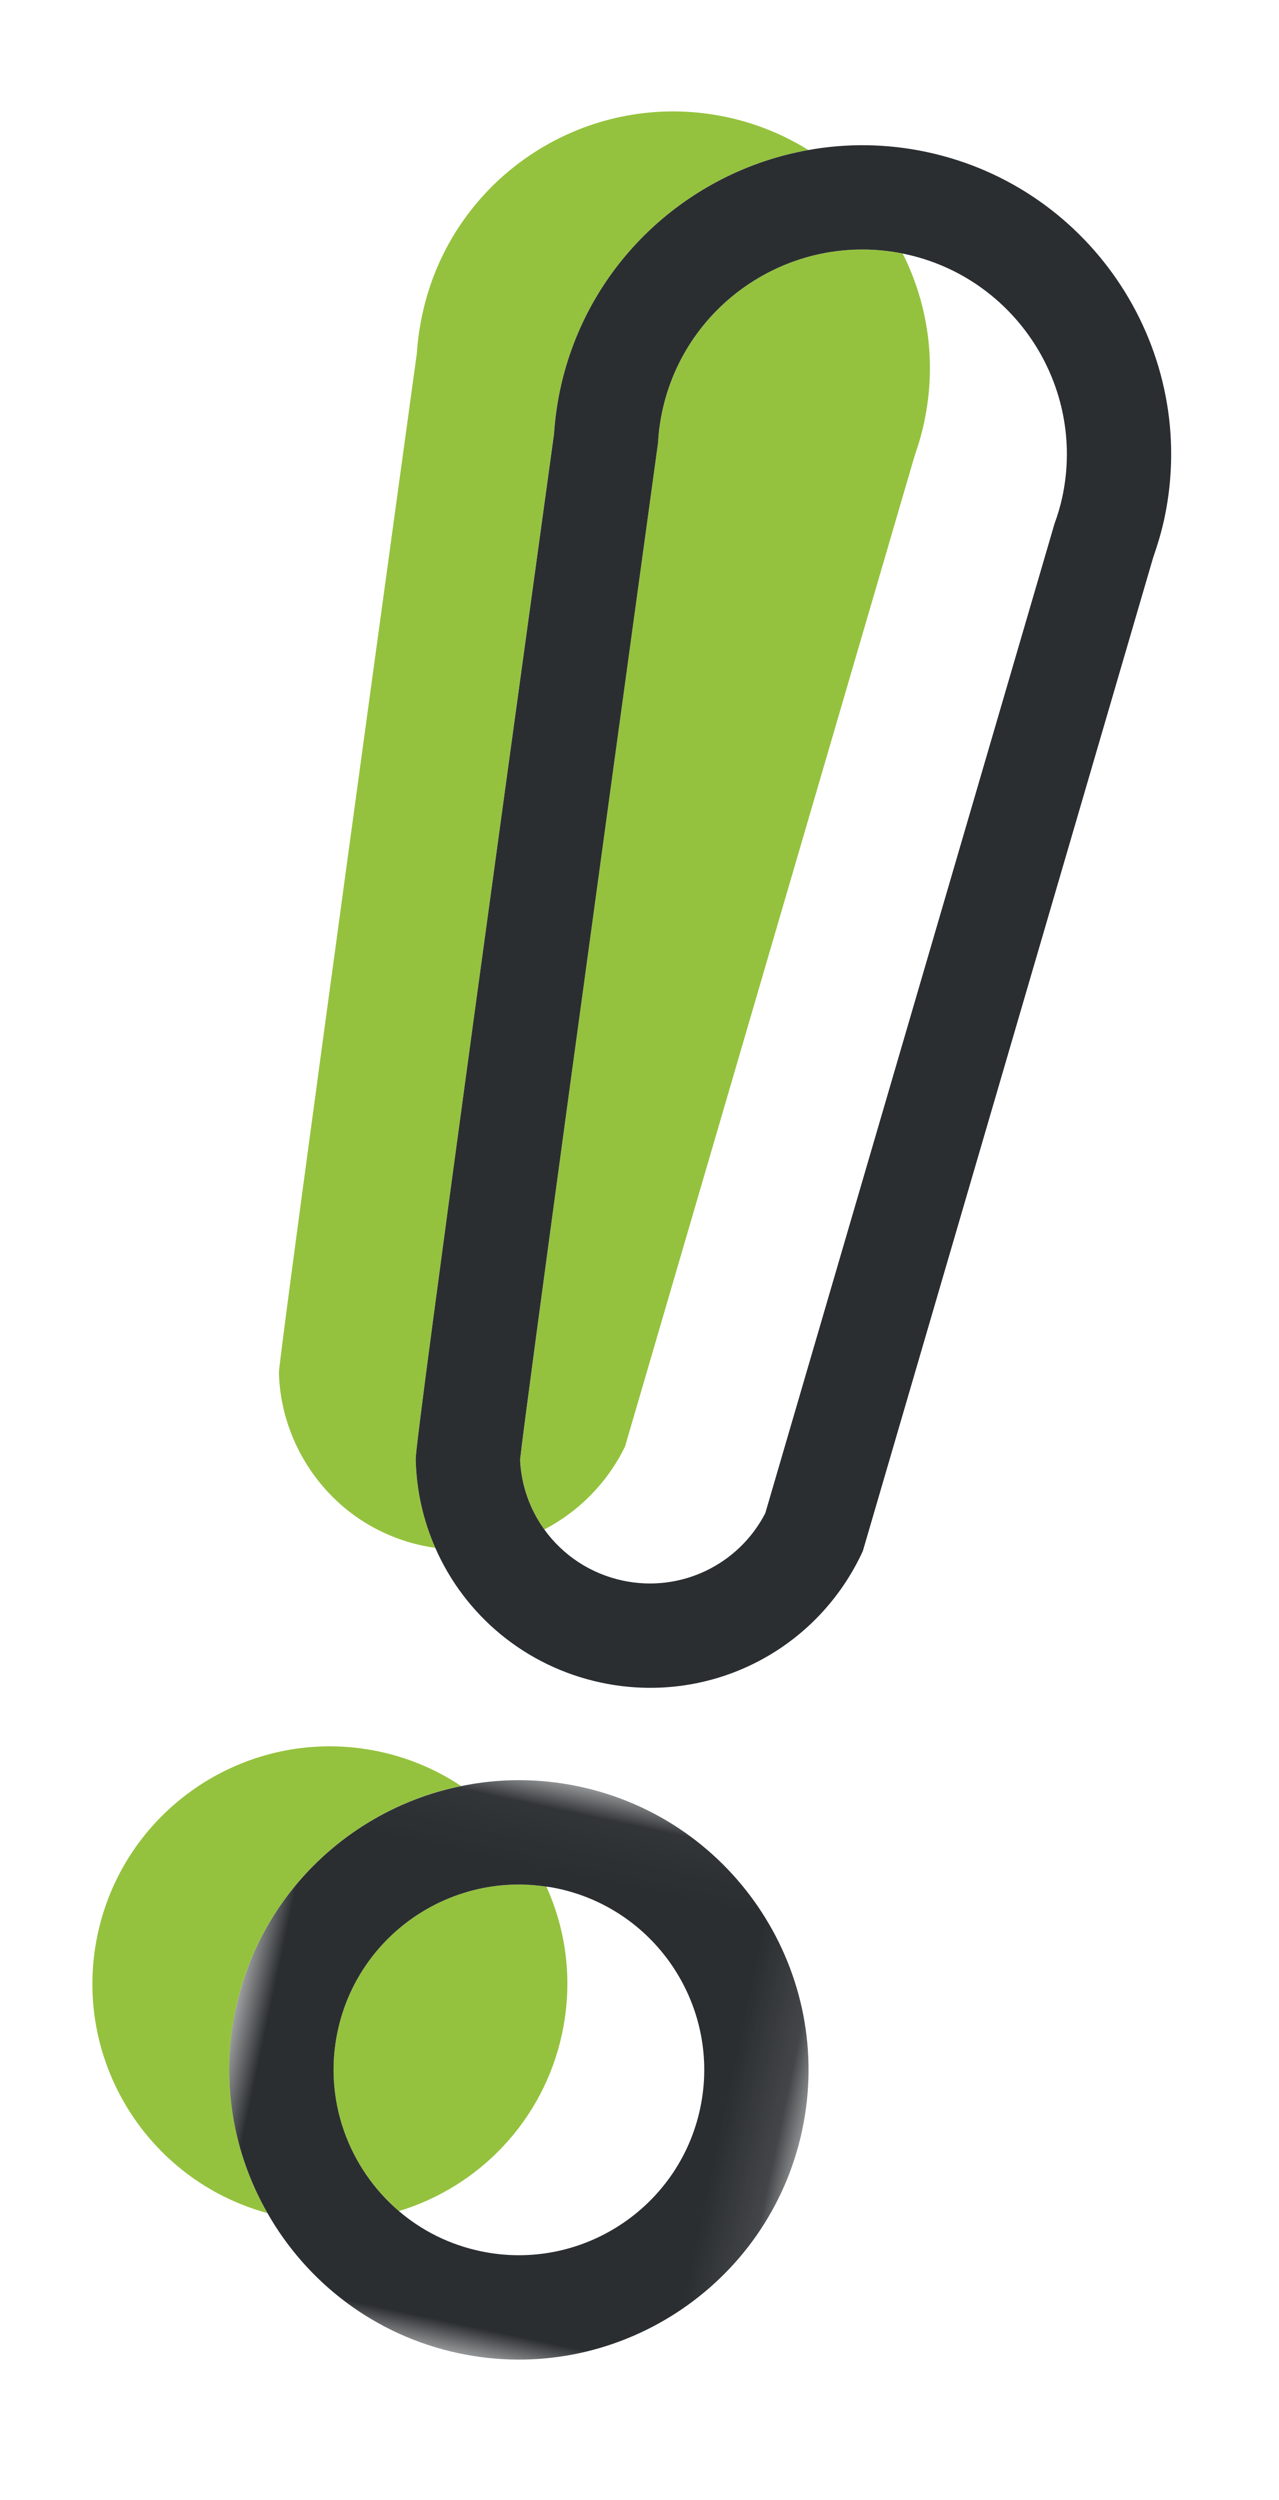
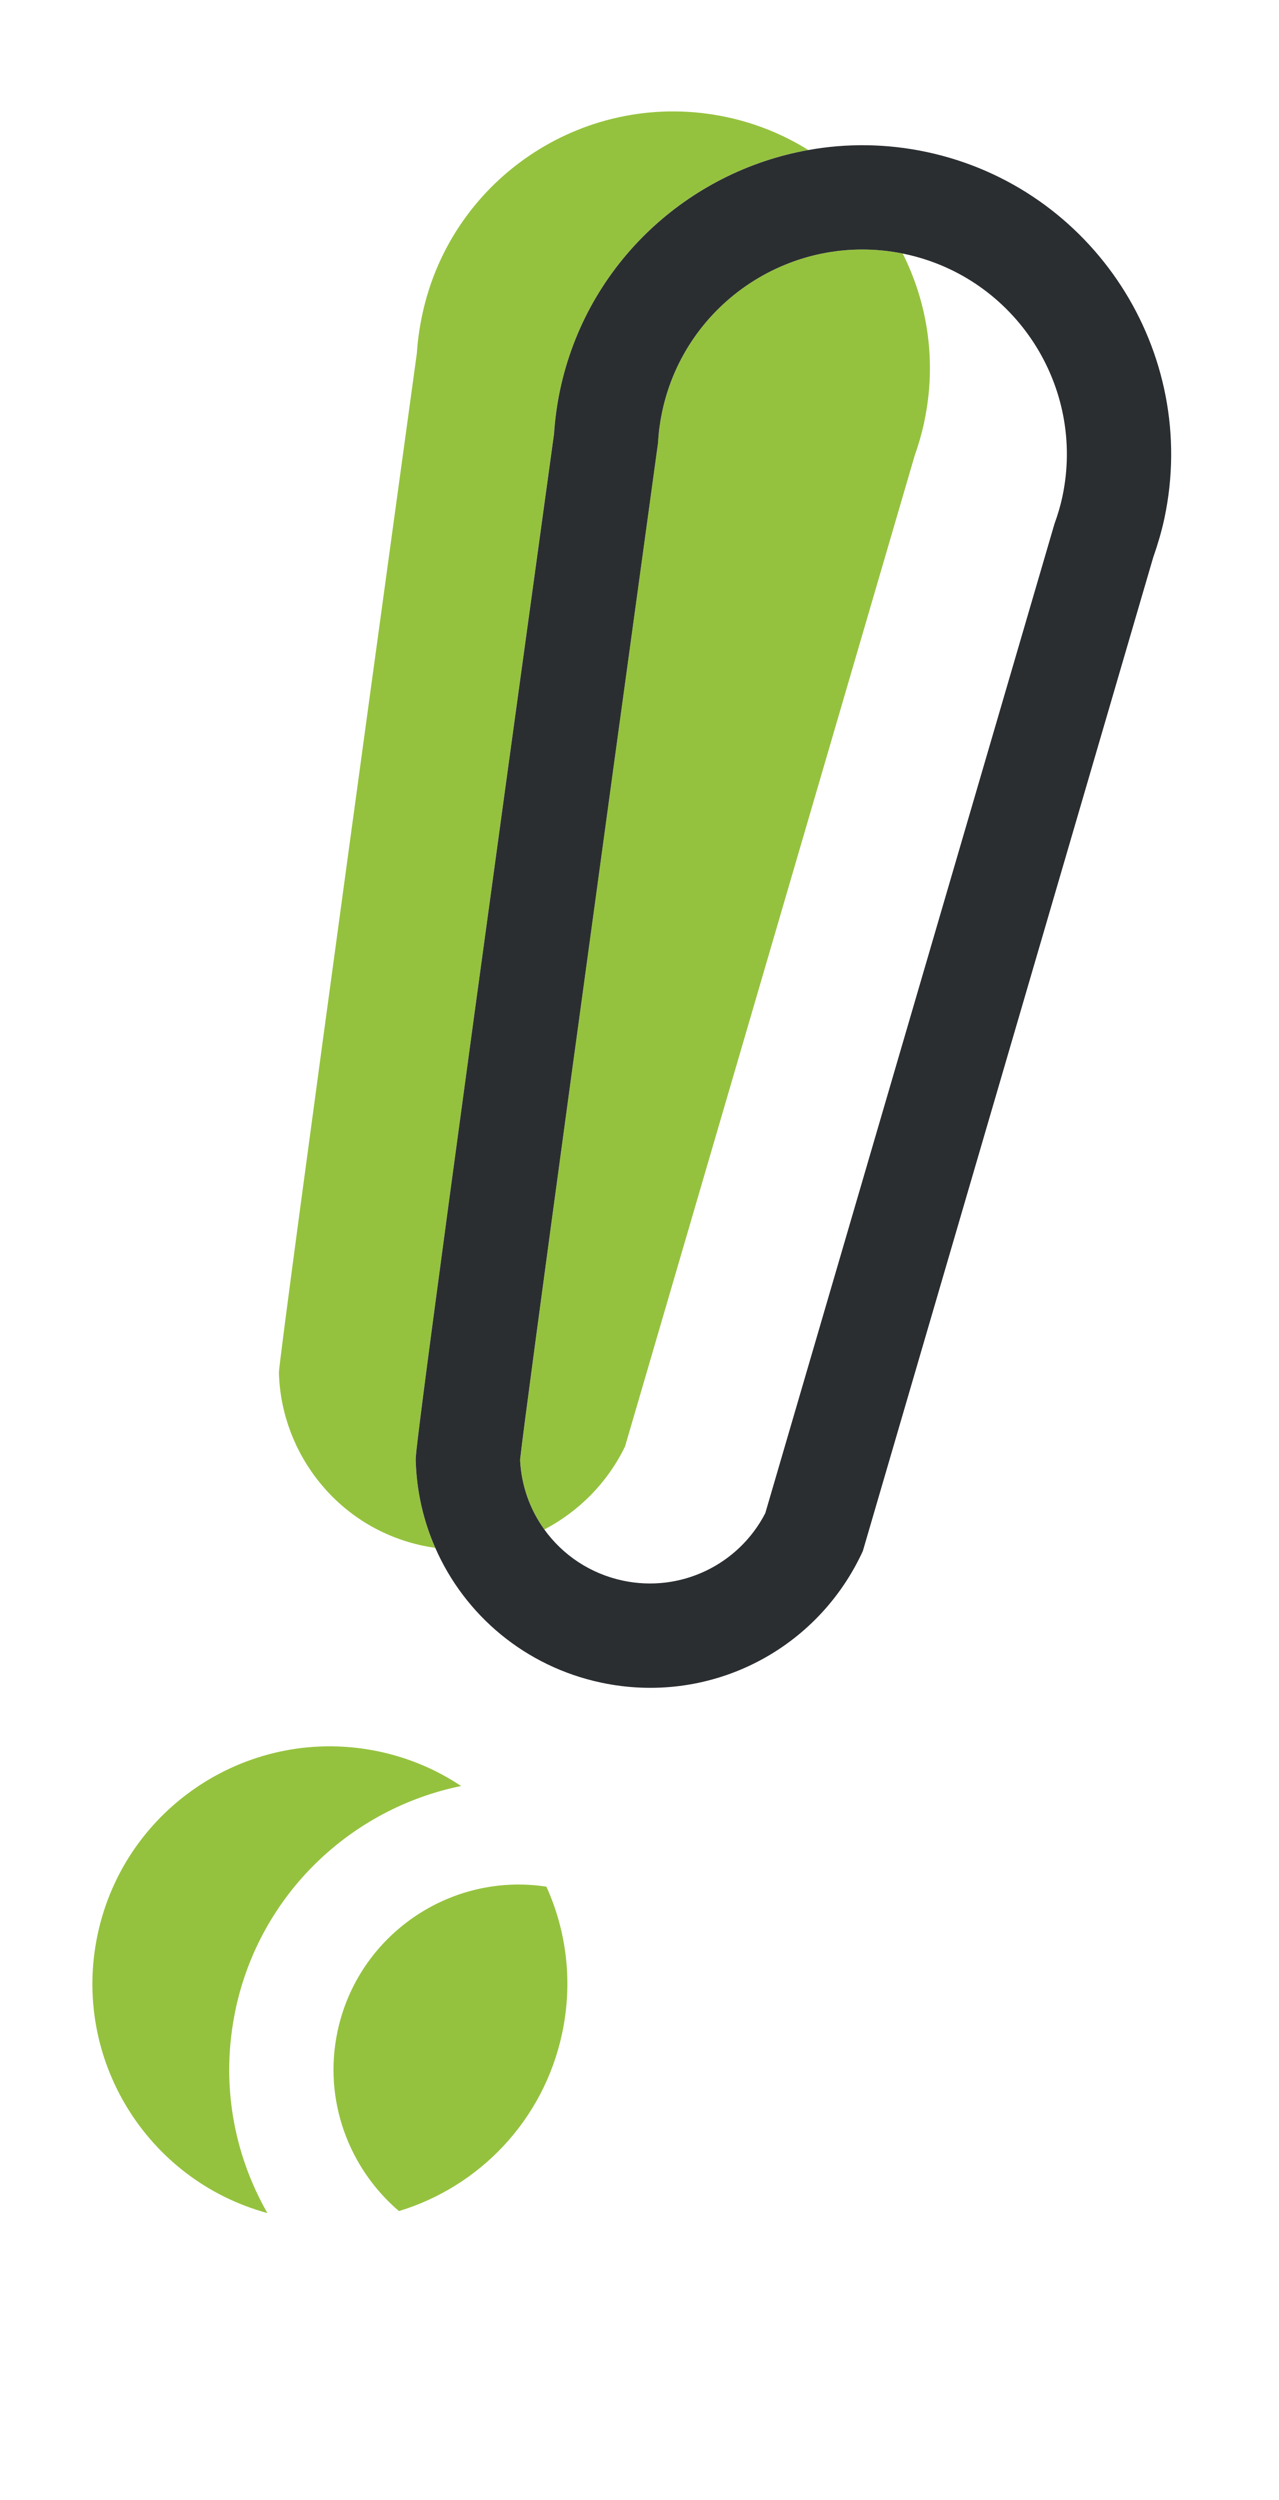
<svg xmlns="http://www.w3.org/2000/svg" xmlns:xlink="http://www.w3.org/1999/xlink" width="22" height="43" viewBox="0 0 22 43">
  <defs>
-     <path id="akkvhxftra" d="M0.92 0.035L10.884 0.035 10.884 10 0.92 10z" />
-   </defs>
+     </defs>
  <g fill="none" fill-rule="evenodd">
    <g>
      <g>
        <g>
          <path fill="#95C23E" d="M2.92 33.722c0 1.269.476 2.427 1.263 3.309C2.035 36.91.33 35.13.33 32.95c0-2.253 1.828-4.083 4.083-4.083.531 0 1.038.102 1.502.287-1.76.765-2.996 2.524-2.996 4.567" transform="translate(-769 -1201) translate(355 1201) rotate(12 206.486 2009.002)" />
          <path fill="#95C23E" d="M8.499 32.952c0 1.538-.851 2.881-2.11 3.575-.996-.54-1.676-1.596-1.676-2.805 0-1.695 1.328-3.084 2.997-3.18.497.675.789 1.508.789 2.41M3.986 23.833c.126.521.345.995.642 1.407-.07.005-.143.008-.215.008-.738 0-1.415-.254-1.948-.682-.535-.427-.927-1.025-1.093-1.712C1.313 22.618.047 5.208.047 5.208.015 4.993 0 4.77 0 4.544 0 2.106 1.976.128 4.413.128c.526 0 1.028.093 1.494.262-1.945.789-3.319 2.699-3.319 4.923 0 .253.018.51.054.761 1.27 17.451 1.32 17.667 1.344 17.759" transform="translate(-769 -1201) translate(355 1201) rotate(12 206.486 2009.002)" />
          <path fill="#95C23E" d="M8.83 4.544c0 .208-.015.41-.041.607l-1.33 17.704c-.164.67-.544 1.257-1.061 1.686-.31-.282-.544-.654-.656-1.085-.088-.822-.827-10.874-1.314-17.546l-.005-.066c-.027-.177-.04-.354-.04-.53 0-1.928 1.558-3.5 3.482-3.52.604.754.964 1.712.964 2.75" transform="translate(-769 -1201) translate(355 1201) rotate(12 206.486 2009.002)" />
          <g transform="translate(-769 -1201) translate(355 1201) rotate(12 206.486 2009.002) translate(2 28.704)">
            <mask id="rsvmflxwmb" fill="#fff">
              <use xlink:href="#akkvhxftra" />
            </mask>
            <path fill="#2B2E31" d="M5.902 8.206c-.55 0-1.064-.138-1.512-.382-.997-.54-1.676-1.598-1.676-2.806 0-1.694 1.327-3.083 2.996-3.18.064-.007.128-.009.192-.009 1.758 0 3.188 1.43 3.188 3.189 0 1.758-1.43 3.188-3.188 3.188m0-8.17c-.705 0-1.38.148-1.986.415C2.155 1.216.92 2.974.92 5.018c0 1.269.476 2.426 1.263 3.308.91 1.025 2.24 1.675 3.719 1.675 2.747 0 4.982-2.235 4.982-4.983 0-2.748-2.235-4.982-4.982-4.982" mask="url(#rsvmflxwmb)" />
          </g>
          <path fill="#2B2E31" d="M11.385 5.798l-1.328 17.679c-.266.968-1.143 1.643-2.155 1.643-.574 0-1.105-.216-1.505-.58-.31-.281-.543-.653-.656-1.084-.087-.822-.825-10.874-1.312-17.546l-.005-.066c-.028-.177-.041-.354-.041-.53 0-1.928 1.558-3.5 3.483-3.52h.036c1.94 0 3.519 1.579 3.519 3.52 0 .156-.013.32-.036.484M7.902 0c-.705 0-1.38.139-1.994.39-1.945.789-3.32 2.699-3.32 4.924 0 .253.019.509.055.76C3.91 23.526 3.963 23.74 3.986 23.833c.125.52.346.995.643 1.407.738 1.029 1.94 1.674 3.273 1.674 1.866 0 3.475-1.266 3.916-3.081l.016-.07 1.332-17.75c.03-.236.049-.472.049-.7C13.215 2.384 10.83 0 7.902 0" transform="translate(-769 -1201) translate(355 1201) rotate(12 206.486 2009.002)" />
        </g>
      </g>
    </g>
  </g>
</svg>